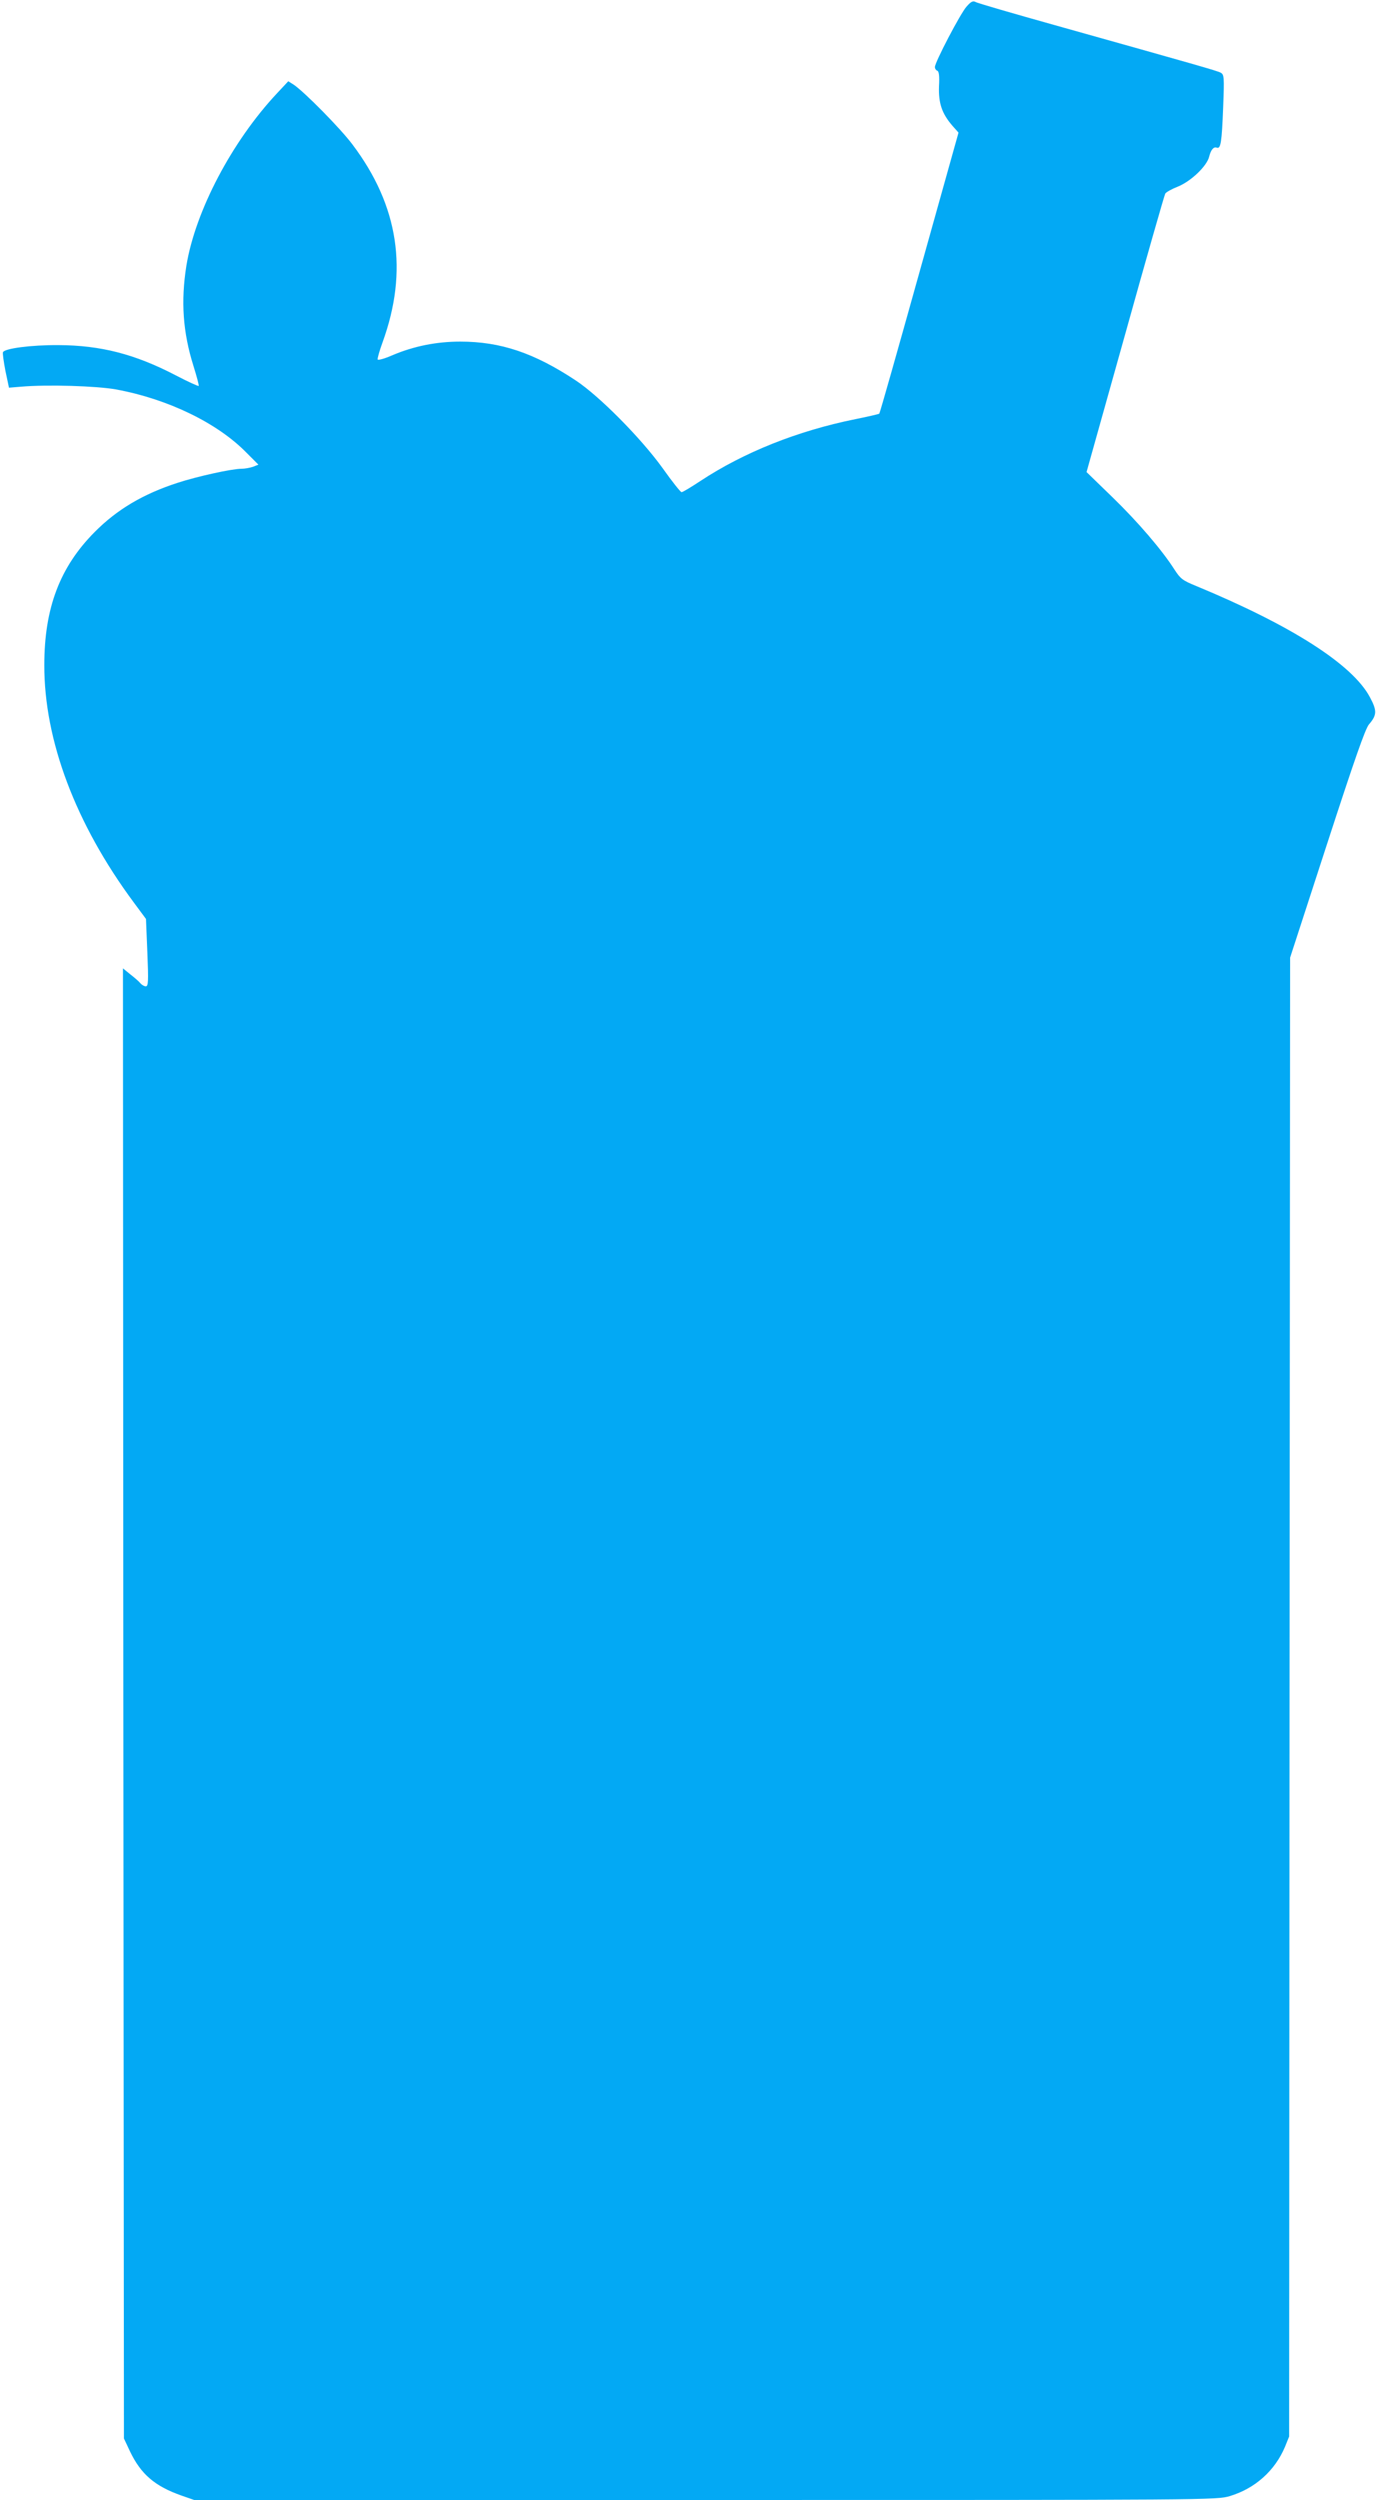
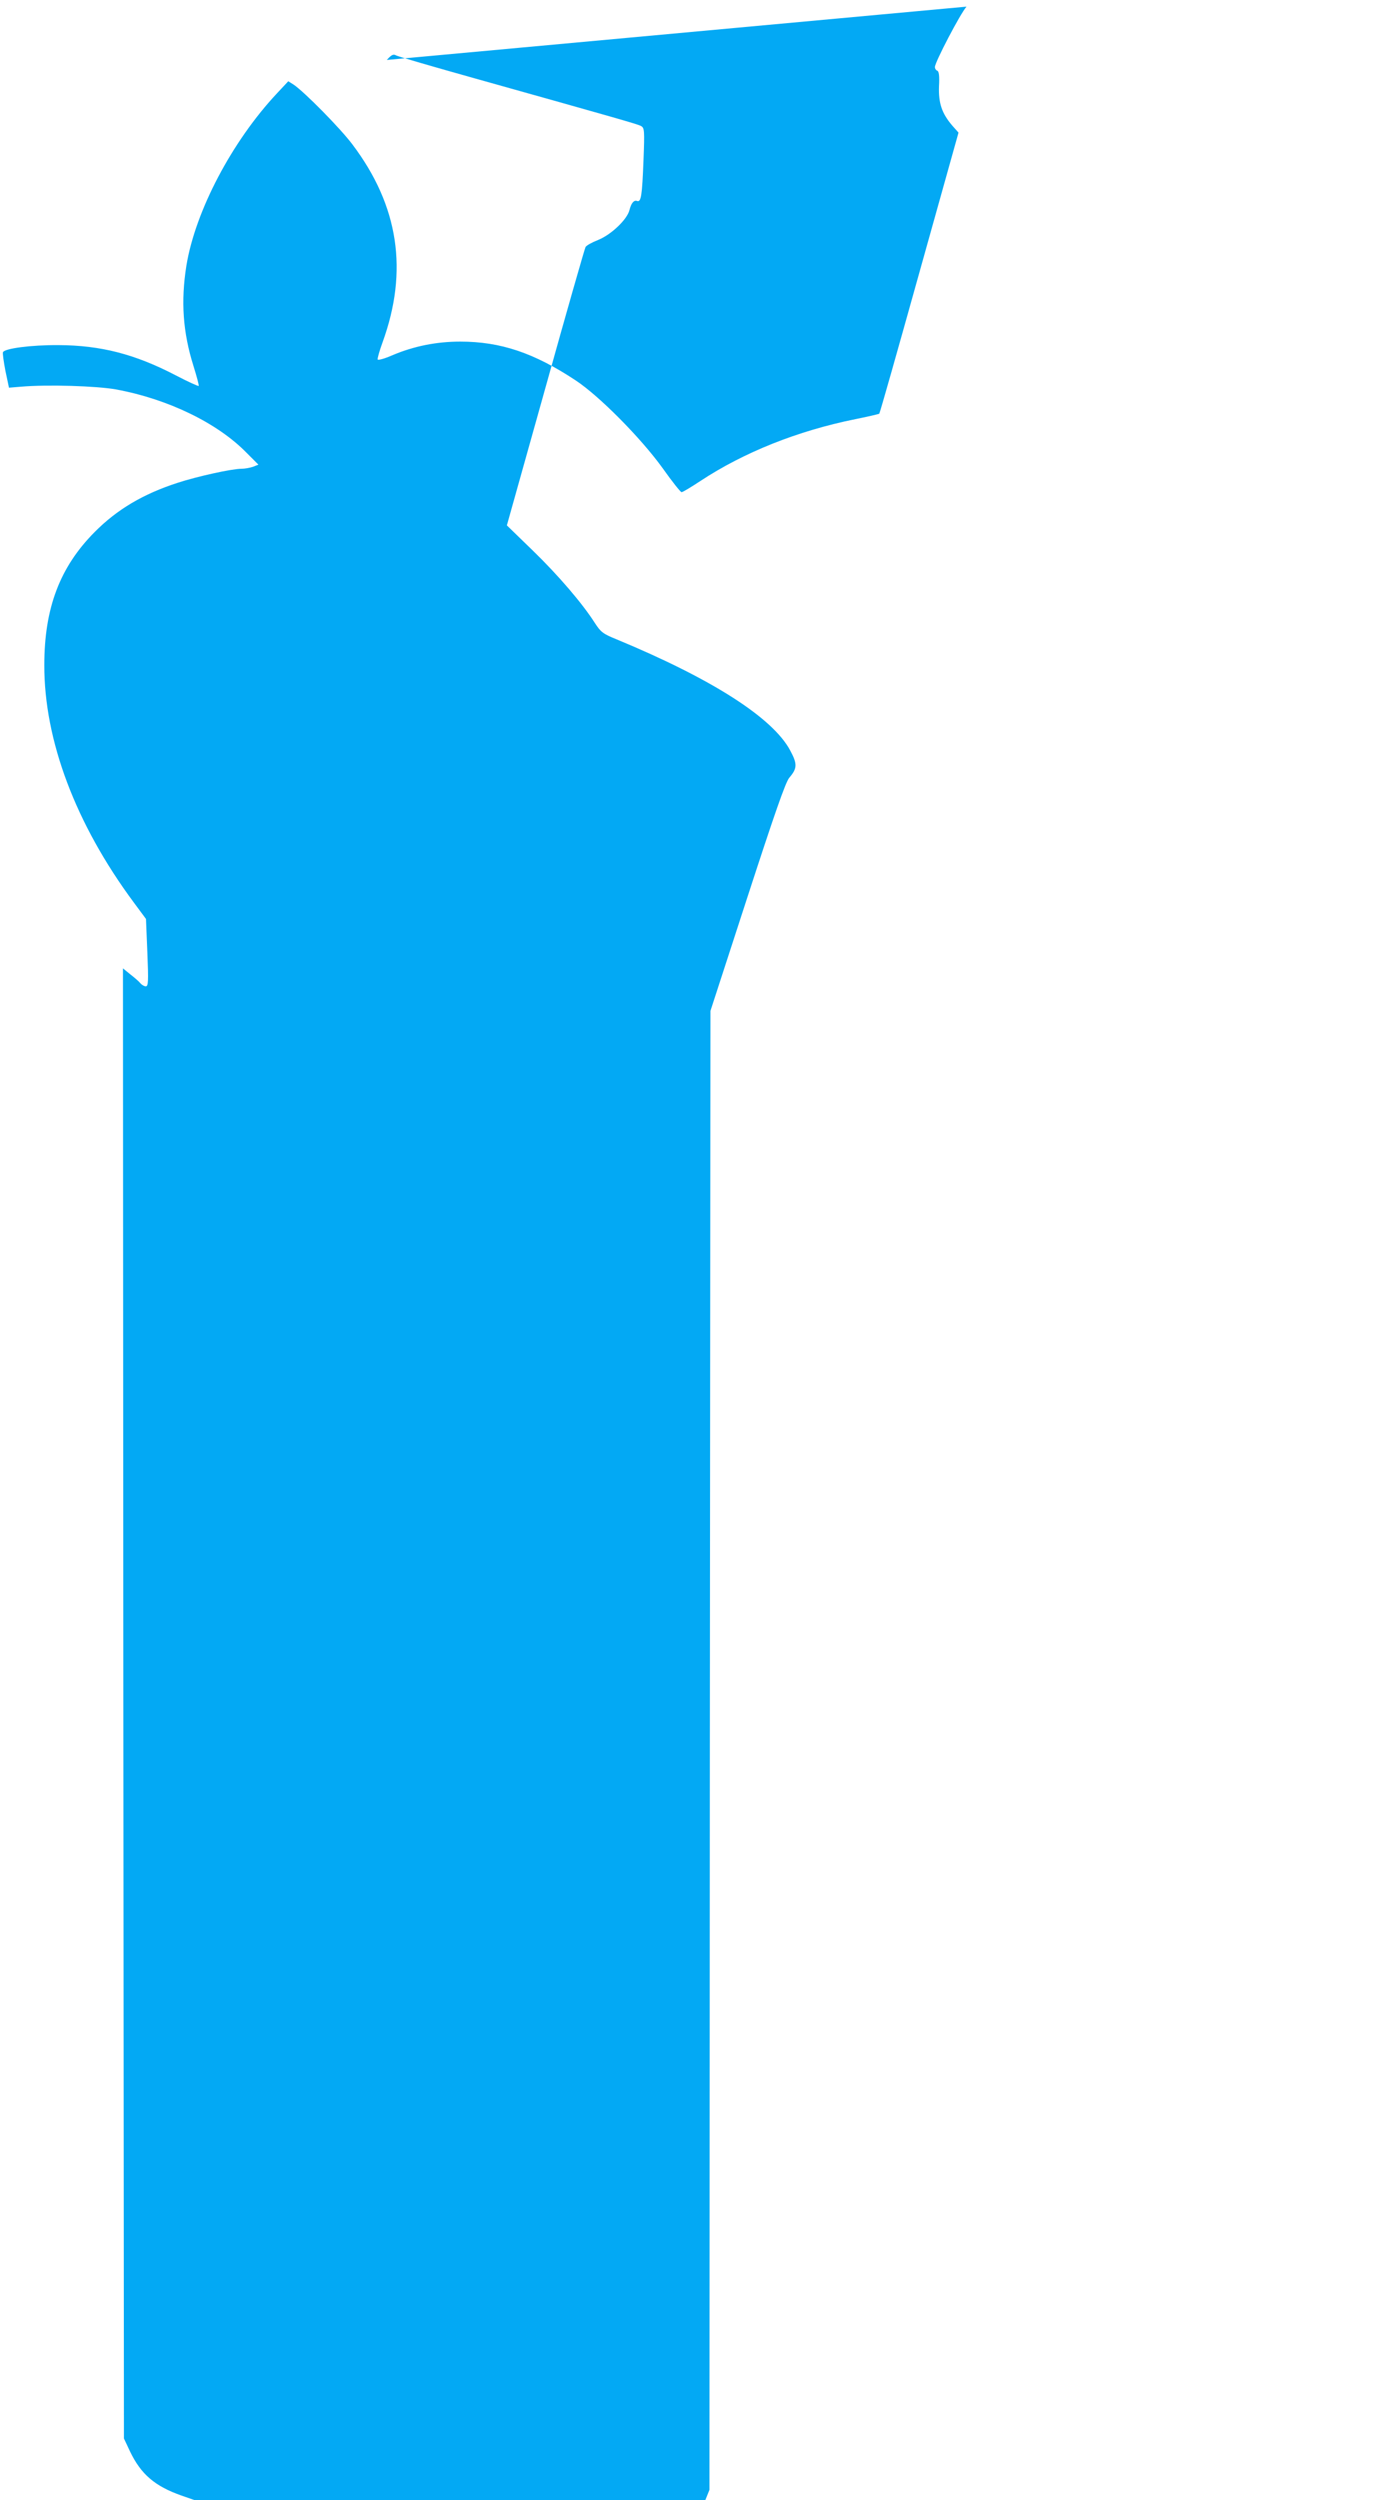
<svg xmlns="http://www.w3.org/2000/svg" version="1.0" width="705pt" height="1280pt" viewBox="0 0 705 1280" preserveAspectRatio="xMidYMid meet">
  <g transform="translate(0,1280) scale(0.1,-0.1)" fill="#03a9f4" stroke="none">
-     <path d="M4952 12766 c-32 -36 -162 -285 -162 -309 0 -9 6 -17 12 -19 9 -3 12 -27 9 -80 -3 -87 15 -139 68 -201 l32 -36 -201 -718 c-110 -394 -202 -719 -205 -721 -2 -2 -57 -15 -122 -28 -297 -60 -572 -170 -795 -317 -47 -31 -90 -57 -96 -57 -5 0 -49 55 -97 123 -111 154 -324 369 -445 449 -213 141 -385 199 -592 199 -121 0 -237 -23 -348 -70 -38 -17 -72 -26 -75 -22 -2 5 9 44 25 88 133 366 83 699 -154 1013 -62 83 -248 271 -302 307 l-27 17 -57 -61 c-231 -246 -419 -603 -465 -883 -29 -183 -18 -341 36 -513 17 -54 29 -100 27 -103 -3 -2 -56 22 -119 55 -208 108 -383 153 -599 154 -140 1 -279 -17 -285 -37 -2 -6 4 -49 13 -96 l18 -85 60 5 c138 12 389 4 489 -14 266 -49 520 -172 669 -325 l60 -60 -28 -11 c-15 -5 -41 -10 -58 -10 -50 0 -227 -39 -328 -72 -176 -57 -310 -136 -425 -252 -178 -179 -258 -389 -258 -681 -1 -385 160 -813 458 -1215 l63 -85 7 -172 c6 -148 5 -173 -8 -173 -8 0 -20 7 -27 15 -7 9 -30 29 -52 46 l-38 31 2 -3764 3 -3763 31 -66 c56 -117 127 -178 263 -226 l66 -23 2619 0 c2596 0 2619 0 2687 20 130 39 232 131 283 253 l21 52 2 3786 3 3786 189 581 c139 427 196 591 215 613 41 48 42 70 5 139 -89 168 -403 368 -891 570 -69 28 -80 37 -110 83 -63 99 -186 243 -318 371 l-133 129 198 706 c108 388 201 712 205 719 4 8 33 24 66 37 66 27 147 104 159 152 9 36 23 53 39 47 21 -8 26 28 33 207 6 157 5 167 -13 177 -19 10 -125 40 -849 243 -214 60 -398 113 -407 119 -13 7 -23 2 -46 -24z" />
+     <path d="M4952 12766 c-32 -36 -162 -285 -162 -309 0 -9 6 -17 12 -19 9 -3 12 -27 9 -80 -3 -87 15 -139 68 -201 l32 -36 -201 -718 c-110 -394 -202 -719 -205 -721 -2 -2 -57 -15 -122 -28 -297 -60 -572 -170 -795 -317 -47 -31 -90 -57 -96 -57 -5 0 -49 55 -97 123 -111 154 -324 369 -445 449 -213 141 -385 199 -592 199 -121 0 -237 -23 -348 -70 -38 -17 -72 -26 -75 -22 -2 5 9 44 25 88 133 366 83 699 -154 1013 -62 83 -248 271 -302 307 l-27 17 -57 -61 c-231 -246 -419 -603 -465 -883 -29 -183 -18 -341 36 -513 17 -54 29 -100 27 -103 -3 -2 -56 22 -119 55 -208 108 -383 153 -599 154 -140 1 -279 -17 -285 -37 -2 -6 4 -49 13 -96 l18 -85 60 5 c138 12 389 4 489 -14 266 -49 520 -172 669 -325 l60 -60 -28 -11 c-15 -5 -41 -10 -58 -10 -50 0 -227 -39 -328 -72 -176 -57 -310 -136 -425 -252 -178 -179 -258 -389 -258 -681 -1 -385 160 -813 458 -1215 l63 -85 7 -172 c6 -148 5 -173 -8 -173 -8 0 -20 7 -27 15 -7 9 -30 29 -52 46 l-38 31 2 -3764 3 -3763 31 -66 c56 -117 127 -178 263 -226 l66 -23 2619 0 l21 52 2 3786 3 3786 189 581 c139 427 196 591 215 613 41 48 42 70 5 139 -89 168 -403 368 -891 570 -69 28 -80 37 -110 83 -63 99 -186 243 -318 371 l-133 129 198 706 c108 388 201 712 205 719 4 8 33 24 66 37 66 27 147 104 159 152 9 36 23 53 39 47 21 -8 26 28 33 207 6 157 5 167 -13 177 -19 10 -125 40 -849 243 -214 60 -398 113 -407 119 -13 7 -23 2 -46 -24z" />
  </g>
</svg>